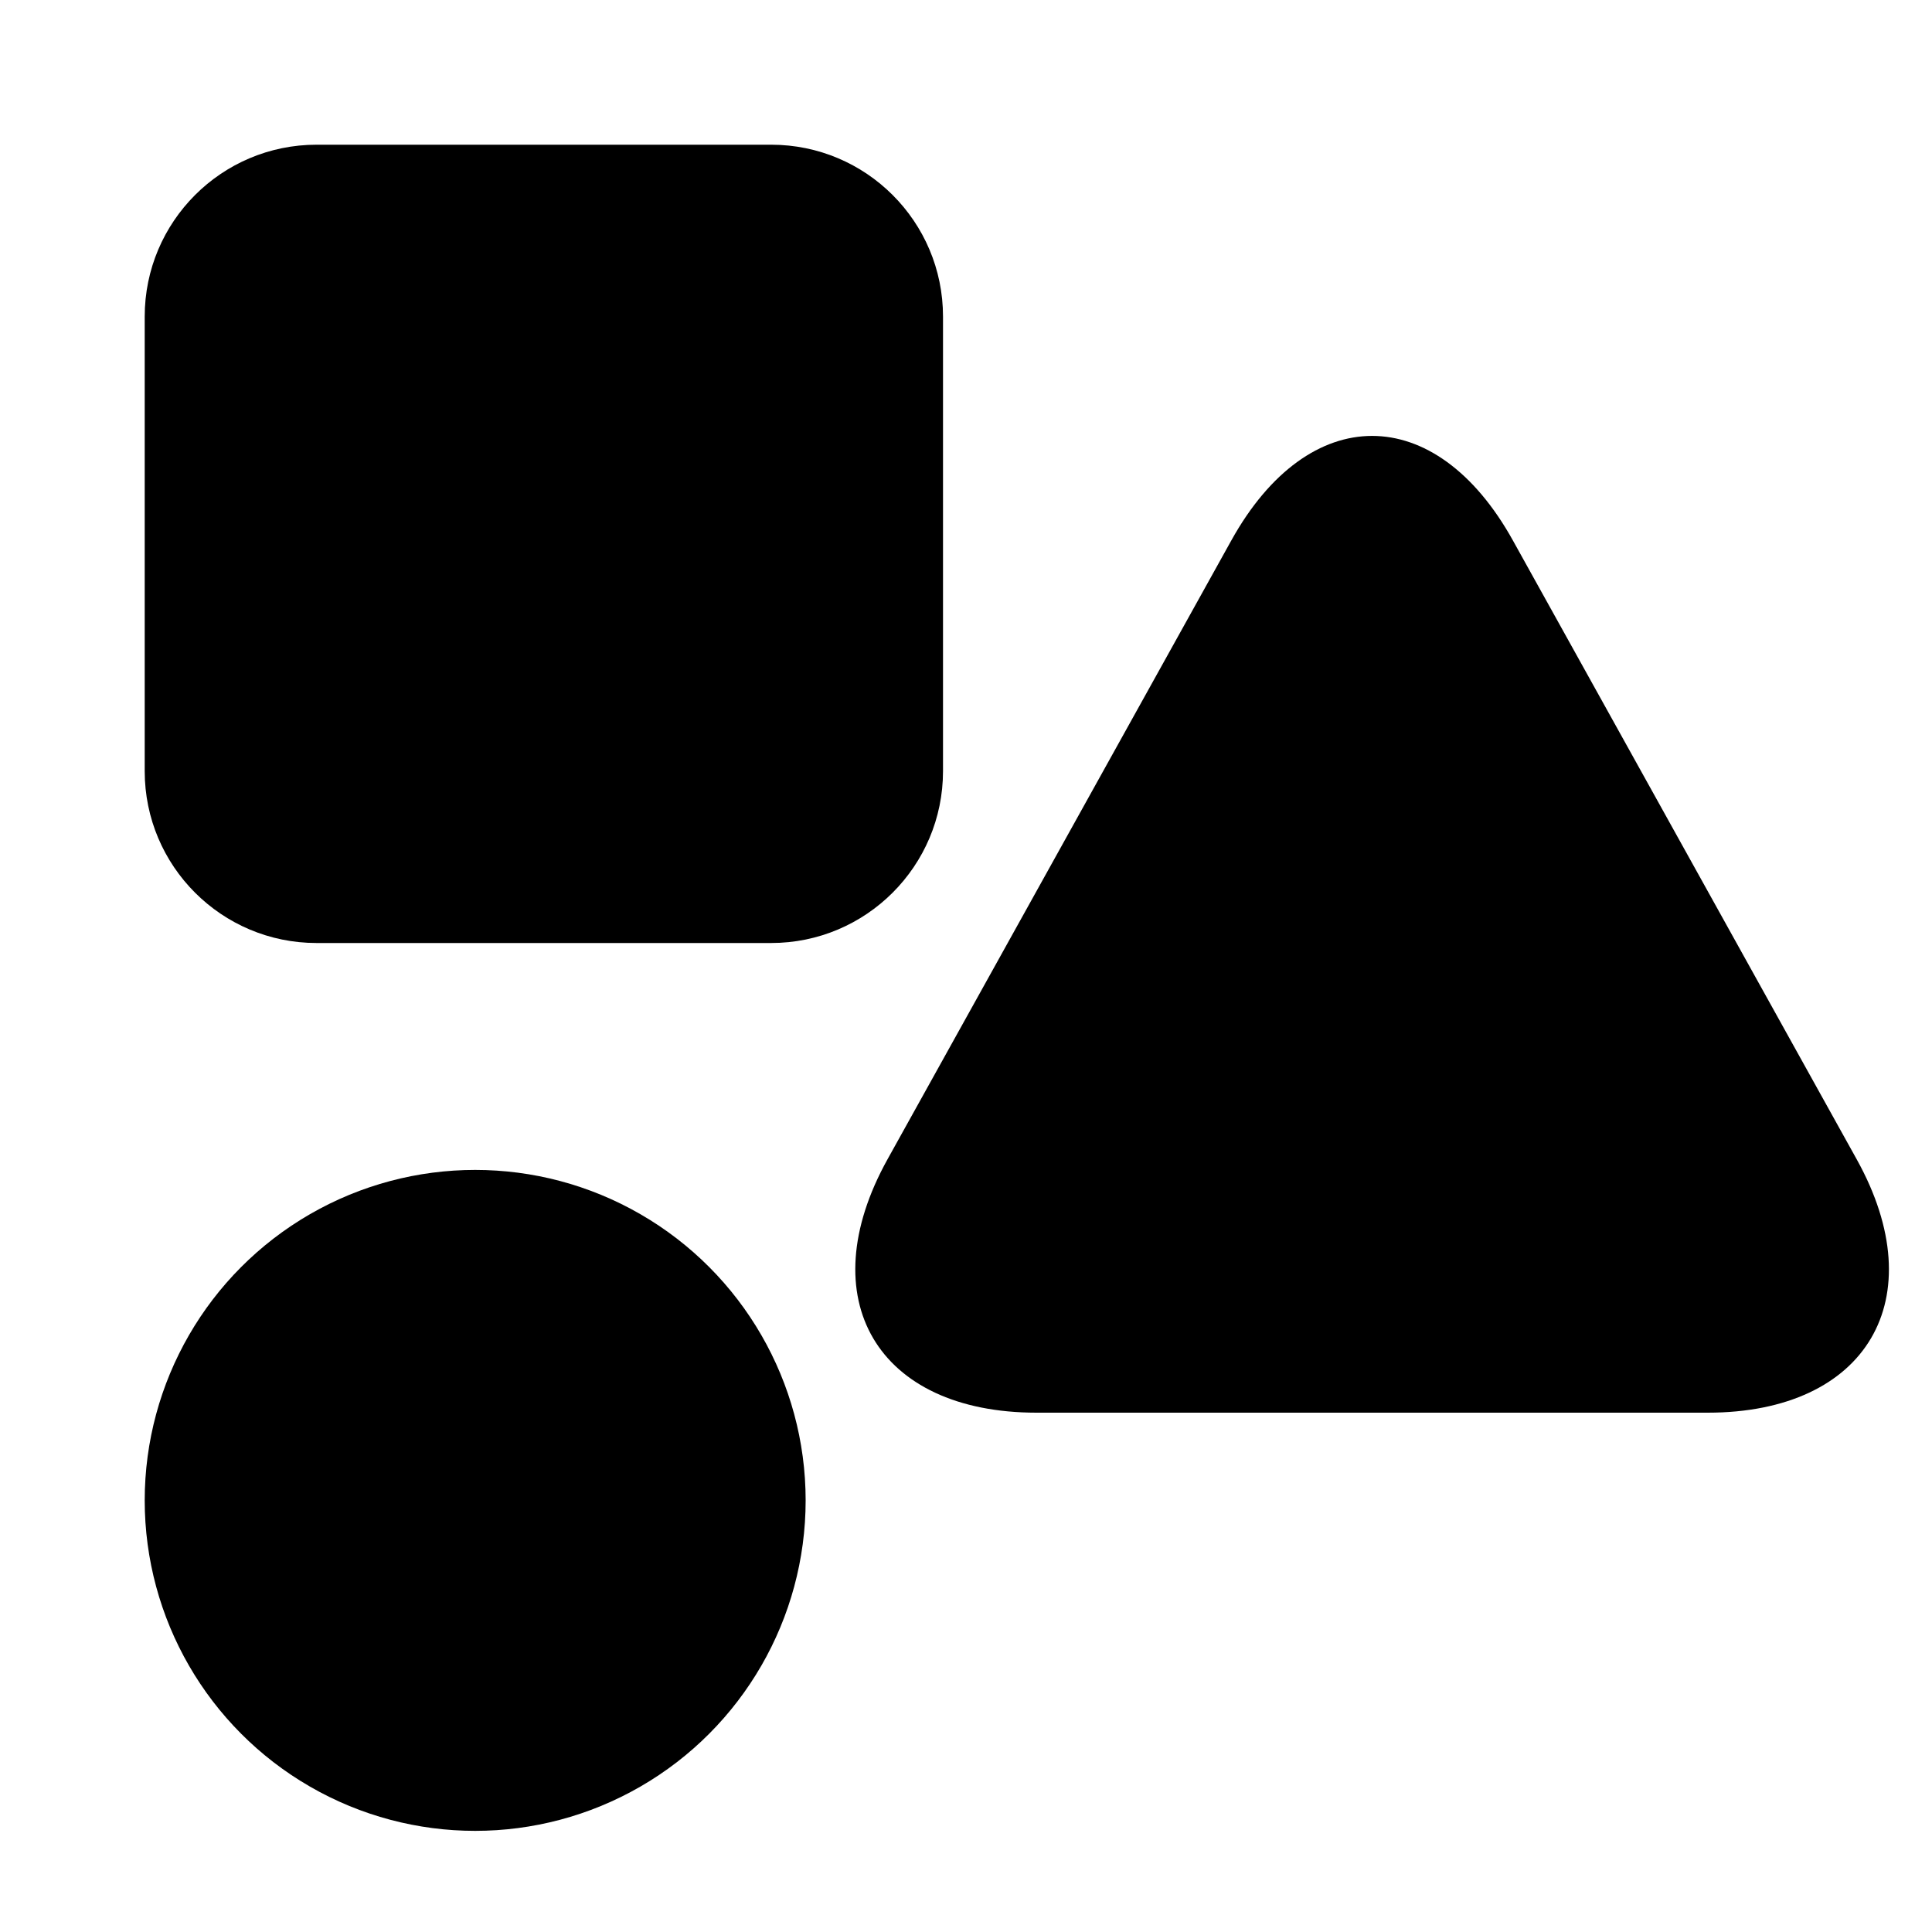
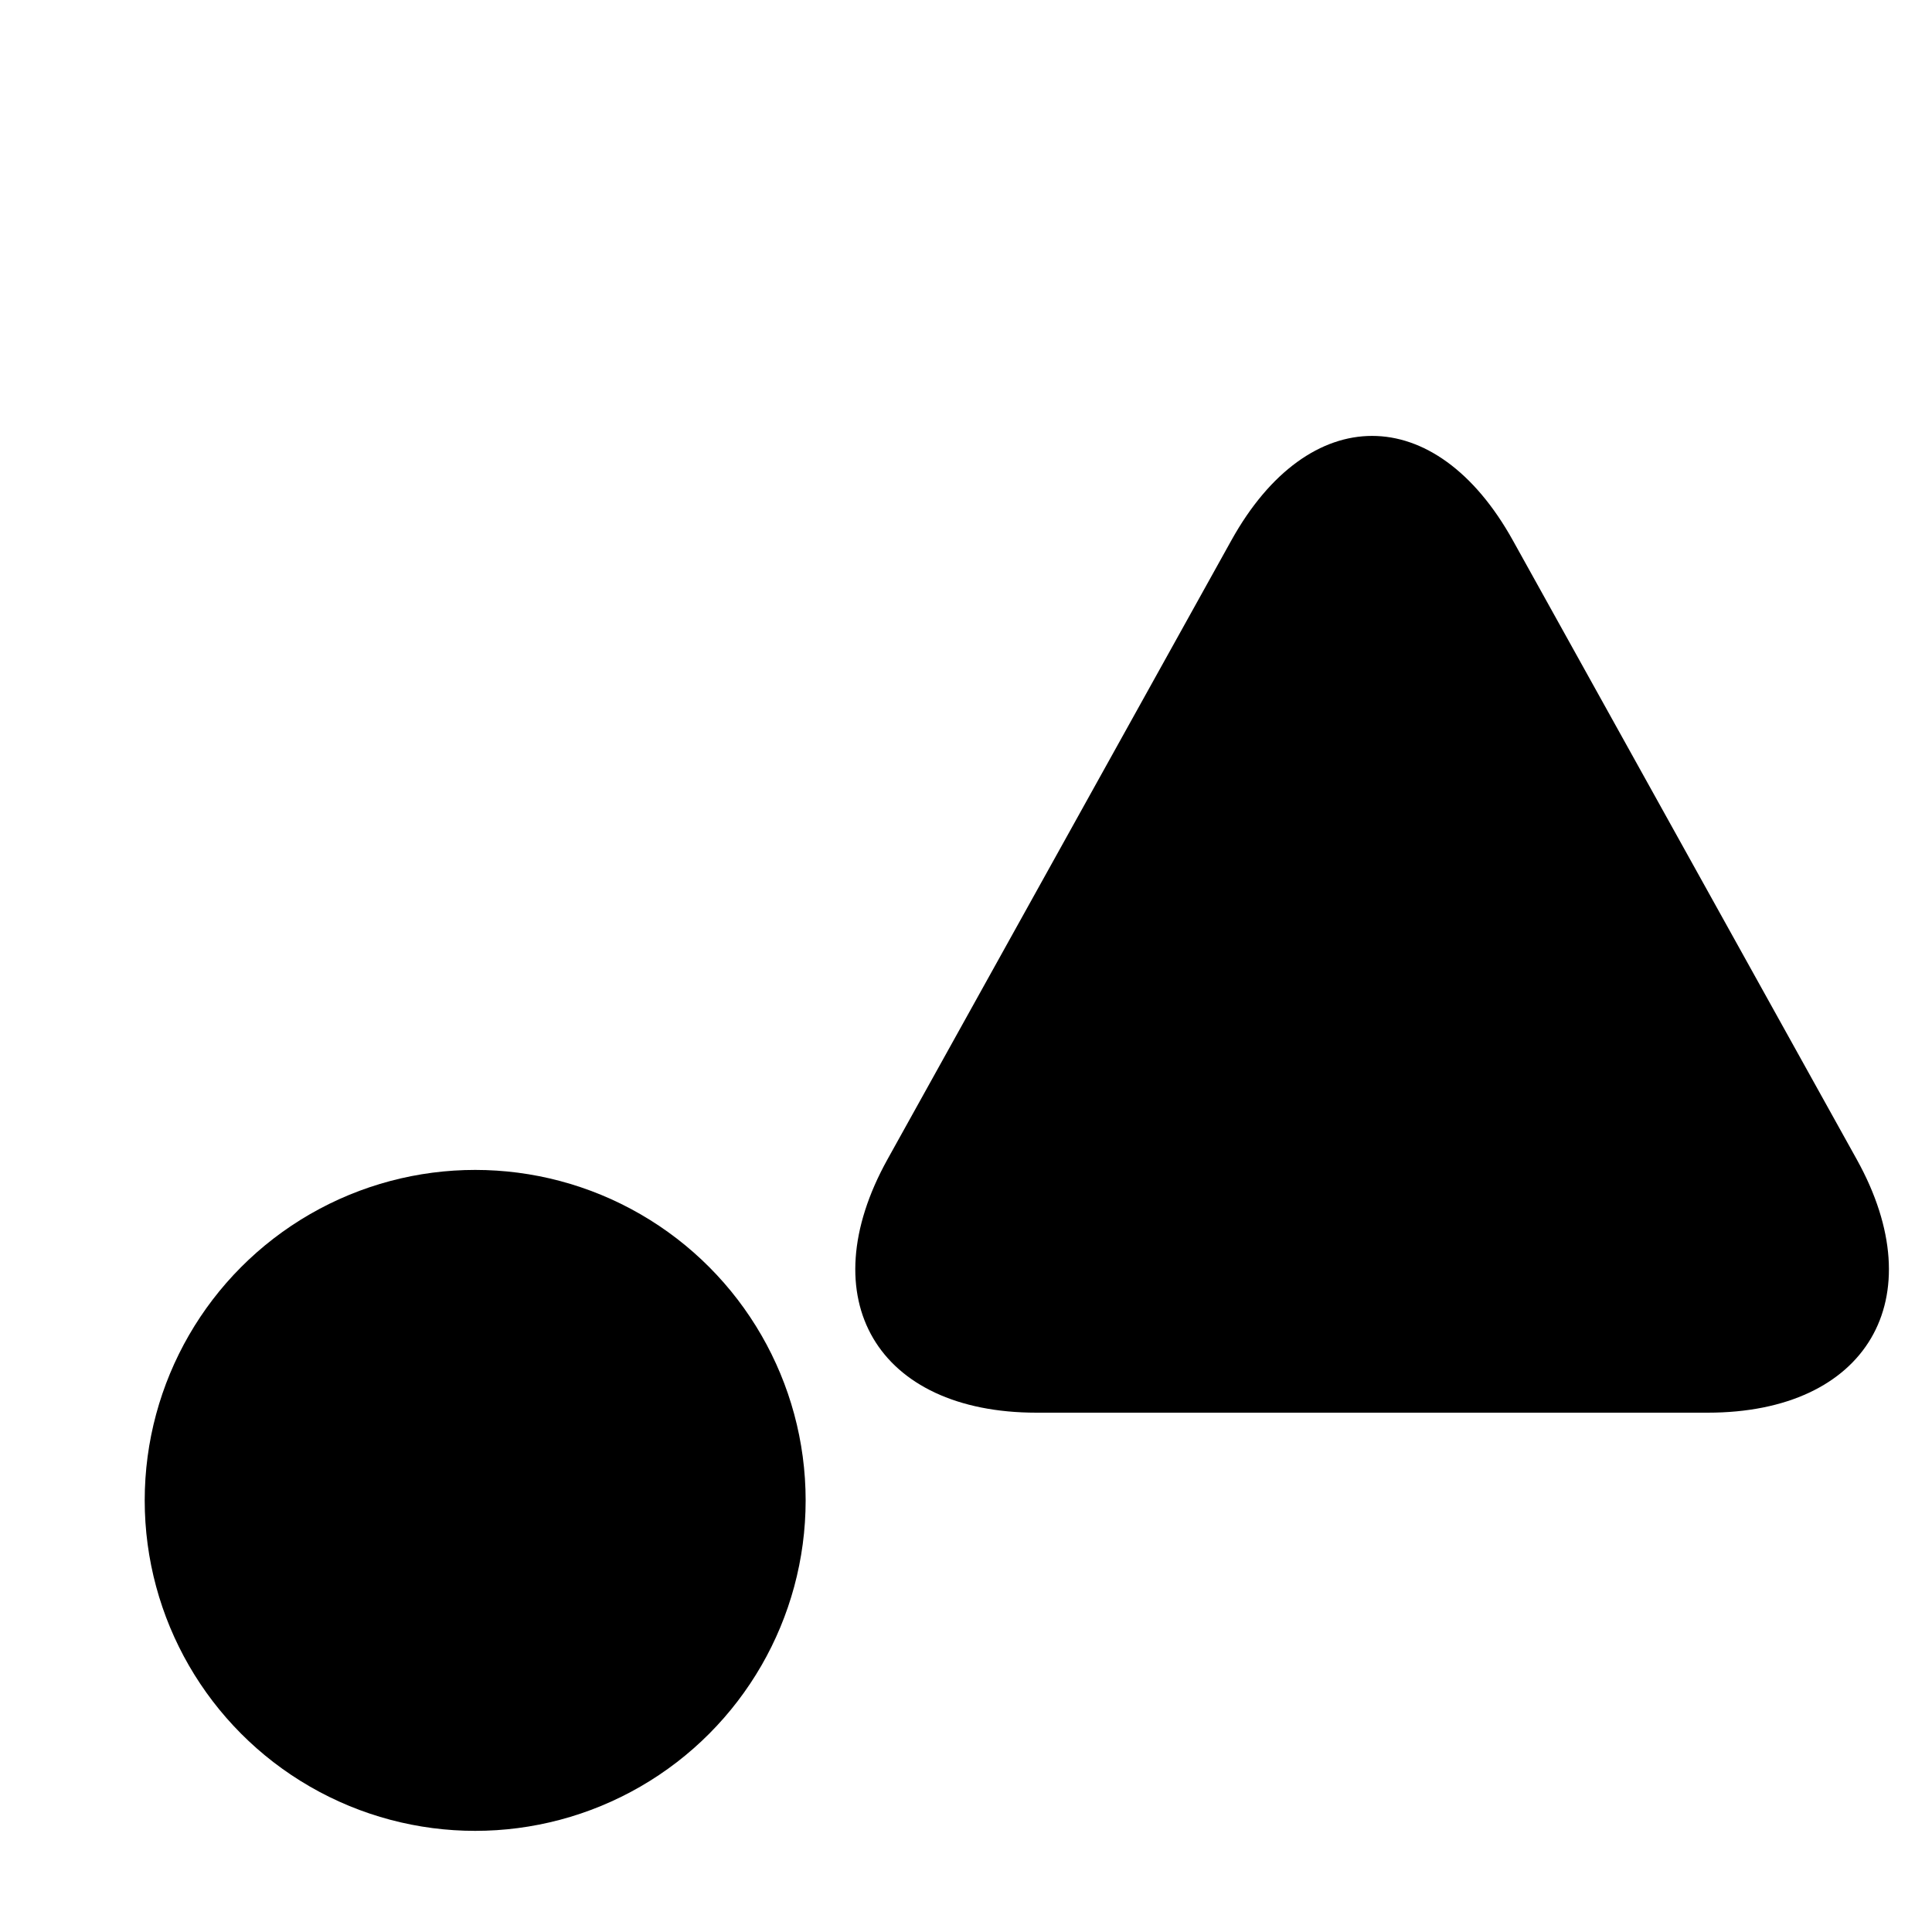
<svg xmlns="http://www.w3.org/2000/svg" version="1.1" id="レイヤー_1" x="0px" y="0px" viewBox="0 0 200 200" style="enable-background:new 0 0 200 200;" xml:space="preserve">
-   <path d="M79.83,97.62H32.77c-9.82,0-17.79-7.96-17.79-17.79V32.77c0-9.82,7.96-17.79,17.79-17.79h47.06  c9.82,0,17.79,7.96,17.79,17.79v47.06C97.62,89.65,89.65,97.62,79.83,97.62z" />
  <g>
    <path d="M107.3,146.24c-16.5,0-23.44-11.8-15.43-26.22l35.6-64.08c8.01-14.42,21.13-14.42,29.14,0l35.6,64.08   c8.01,14.42,1.07,26.22-15.43,26.22H107.3z" />
  </g>
  <circle cx="49.19" cy="155.32" r="34.21" />
</svg>